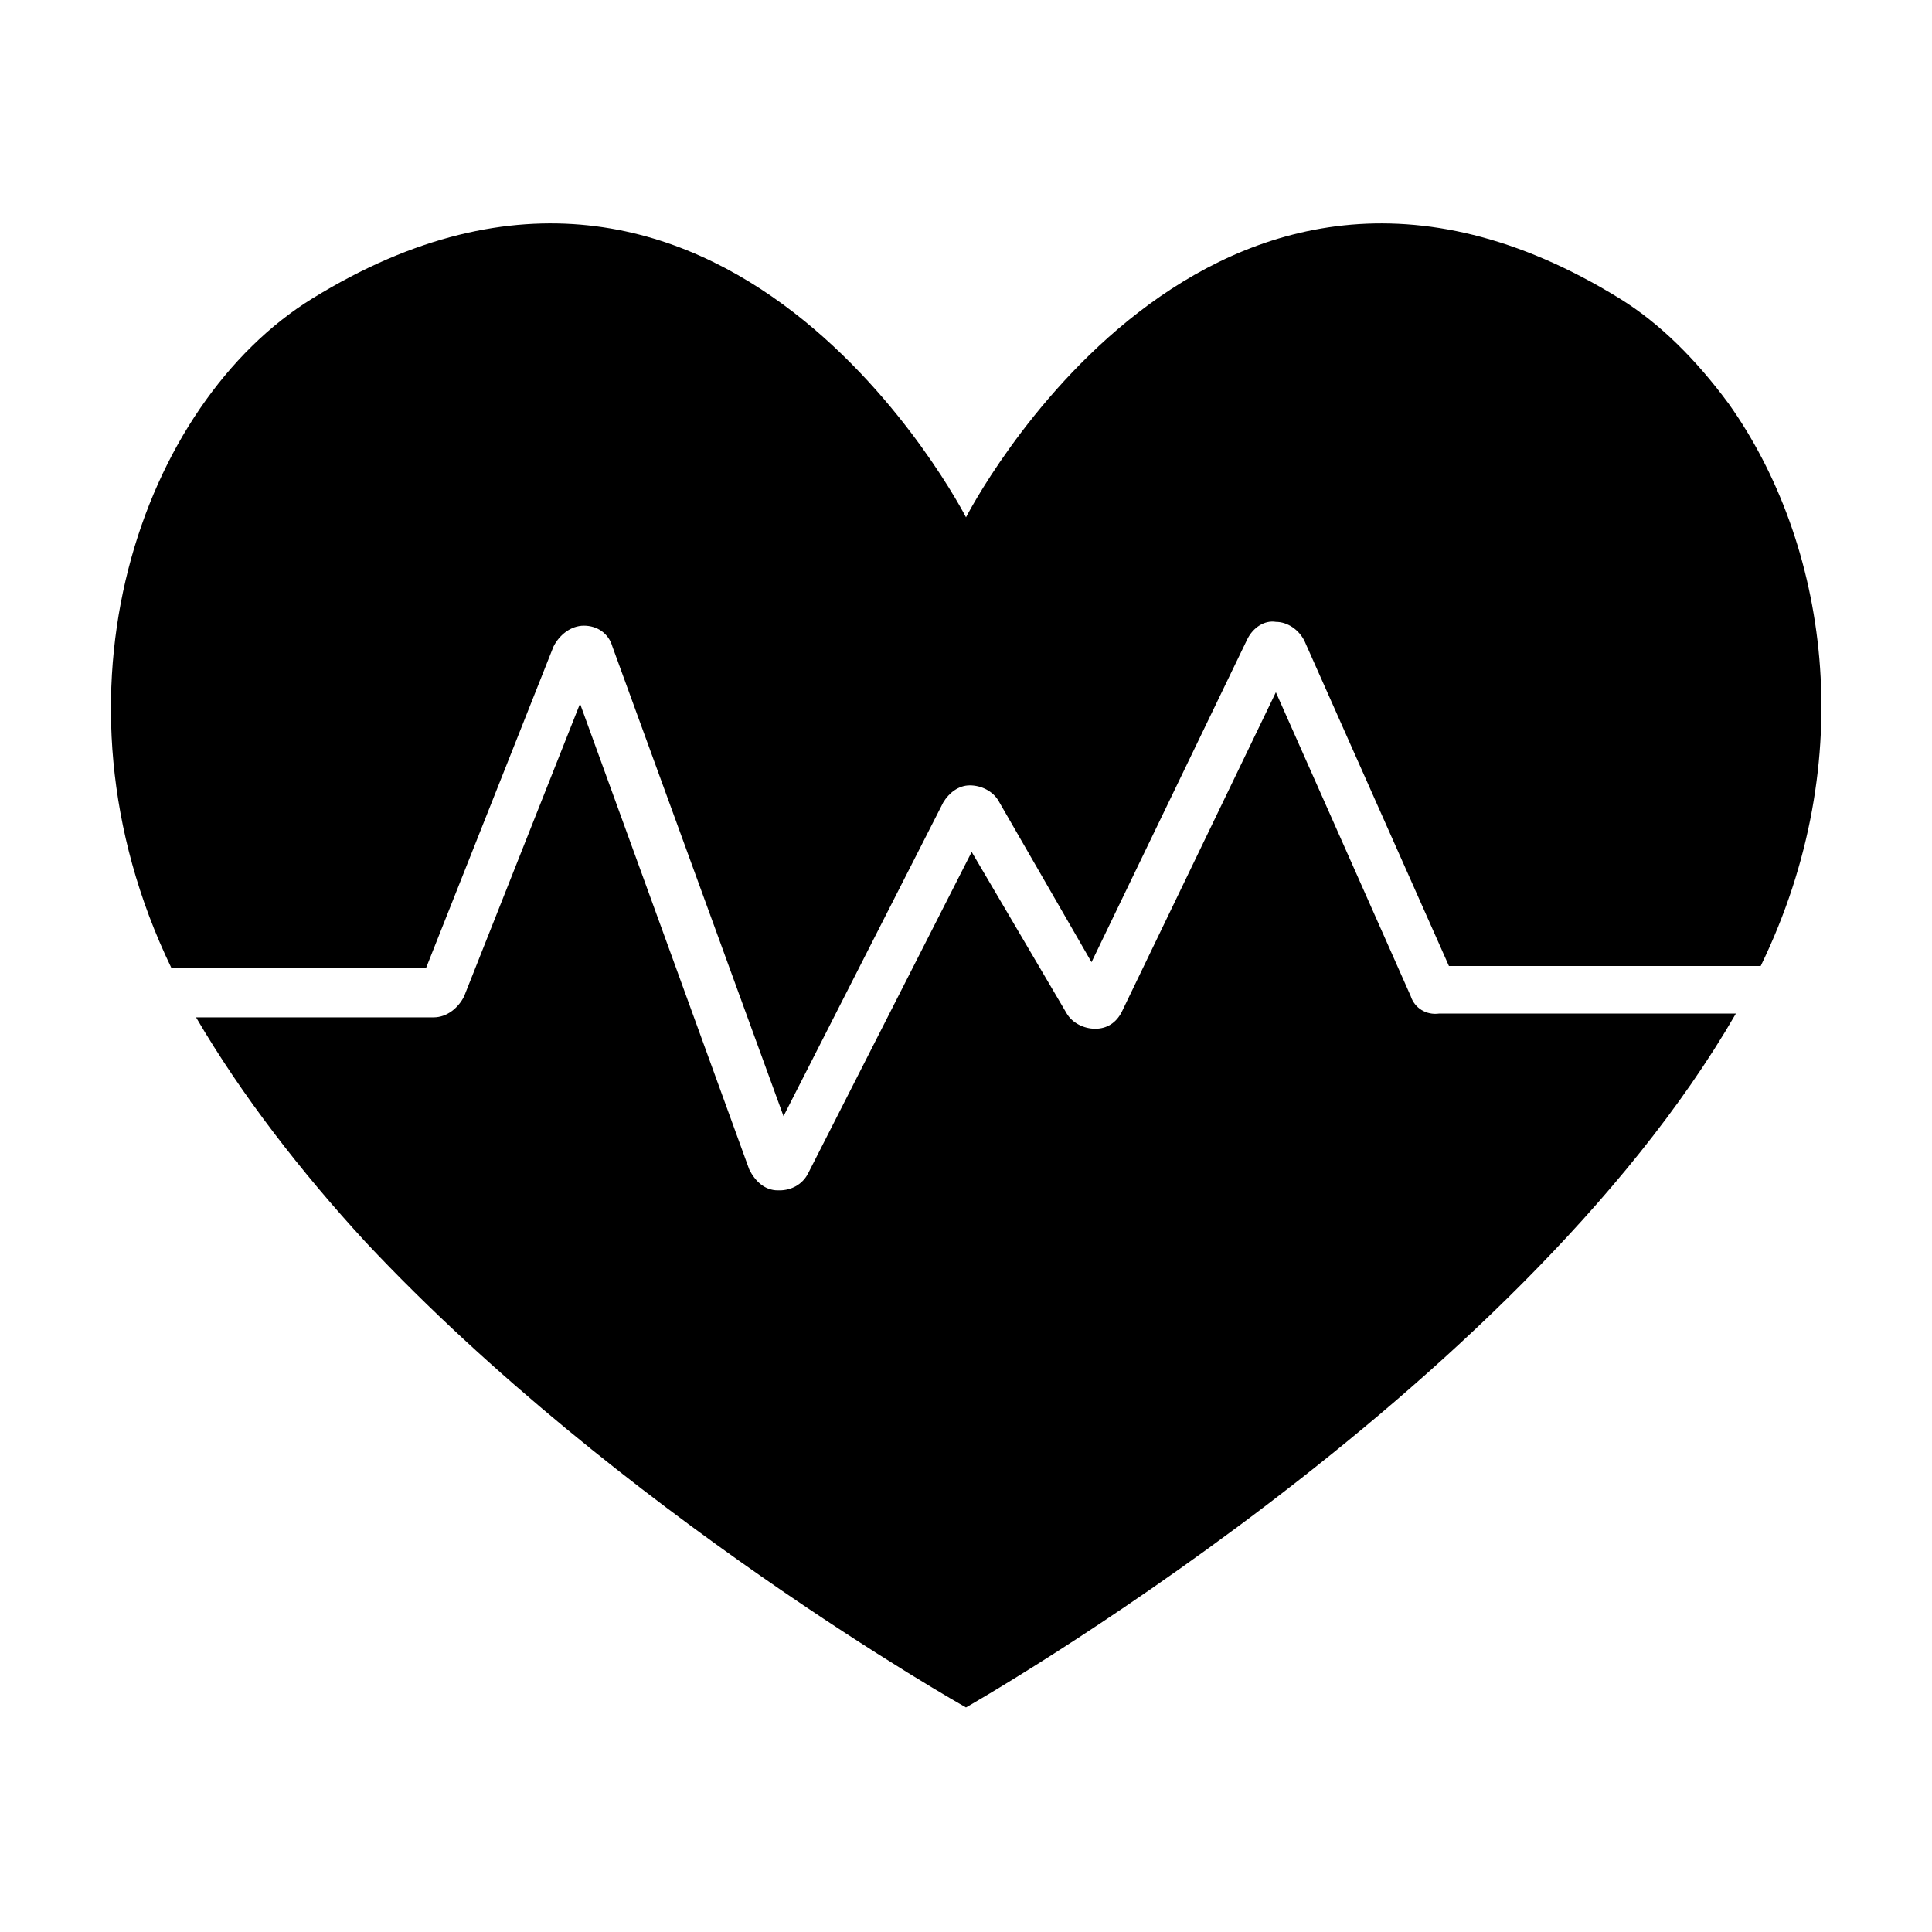
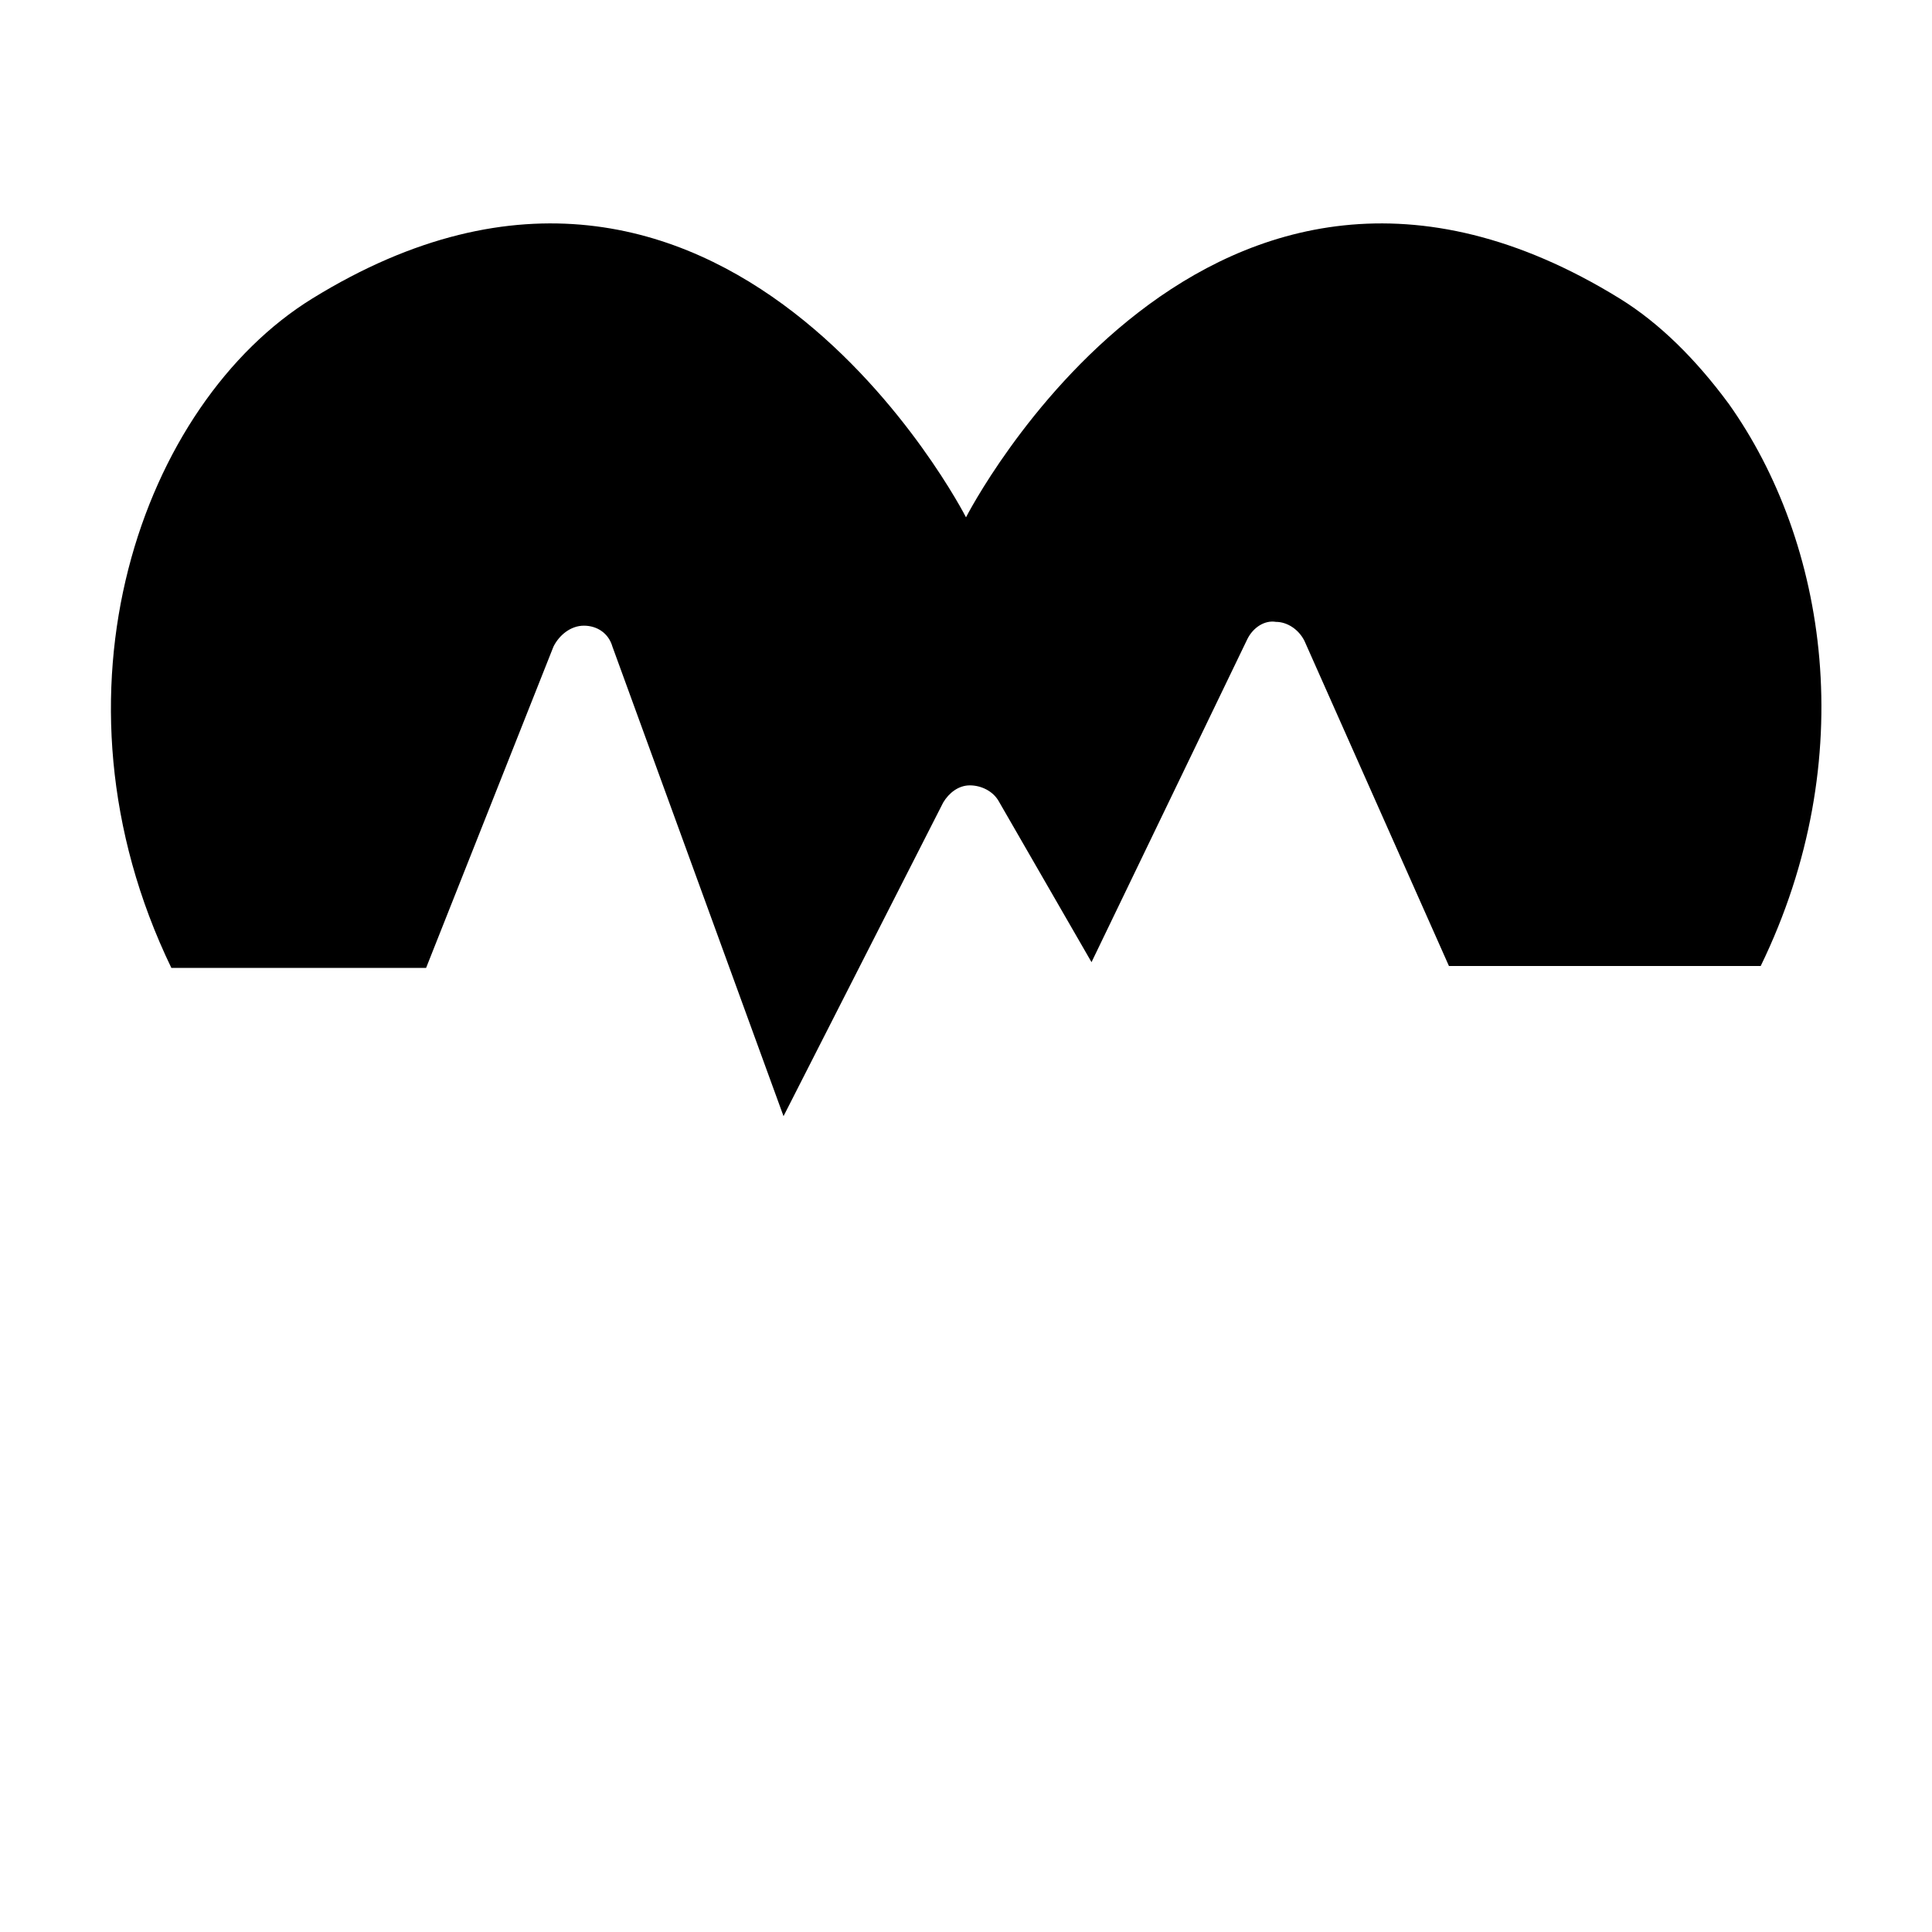
<svg xmlns="http://www.w3.org/2000/svg" fill="#000000" width="800px" height="800px" version="1.1" viewBox="144 144 512 512">
  <g>
    <path d="m602.03 250.87v0c-8.566-11.586-18.137-21.16-28.719-27.711-109.33-67.508-173.31 57.938-173.31 57.938s-63.984-125.45-173.31-57.938c-44.84 27.711-72.547 104.29-37.281 177.34h67.512l33.754-85.145c1.512-3.023 4.535-5.543 8.062-5.543s6.551 2.016 7.559 5.543l45.344 124.44 42.32-83.129c1.512-2.519 4.031-4.535 7.055-4.535 3.023 0 6.047 1.512 7.559 4.031l24.688 42.824 41.312-85.648c1.512-3.023 4.535-5.039 7.559-4.535 3.023 0 6.047 2.016 7.559 5.039l38.289 86.152h82.625c26.691-54.918 17.621-112.35-8.574-149.13z" />
-     <path d="m517.89 408.06-35.77-80.609-40.809 84.641c-1.512 3.023-4.031 4.535-7.055 4.535-3.023 0-6.047-1.512-7.559-4.031l-25.191-42.824-43.328 85.145c-1.512 3.023-4.535 4.535-7.559 4.535h-0.504c-3.527 0-6.047-2.519-7.559-5.543l-44.84-123.43-30.73 77.586c-1.512 3.023-4.535 5.543-8.062 5.543h-62.969c12.09 20.656 27.711 40.809 44.84 59.449 67.004 71.543 159.2 123.43 159.2 123.43s145.6-82.625 204.04-183.89h-78.598c-3.523 0.504-6.547-1.512-7.555-4.535z" />
  </g>
</svg>